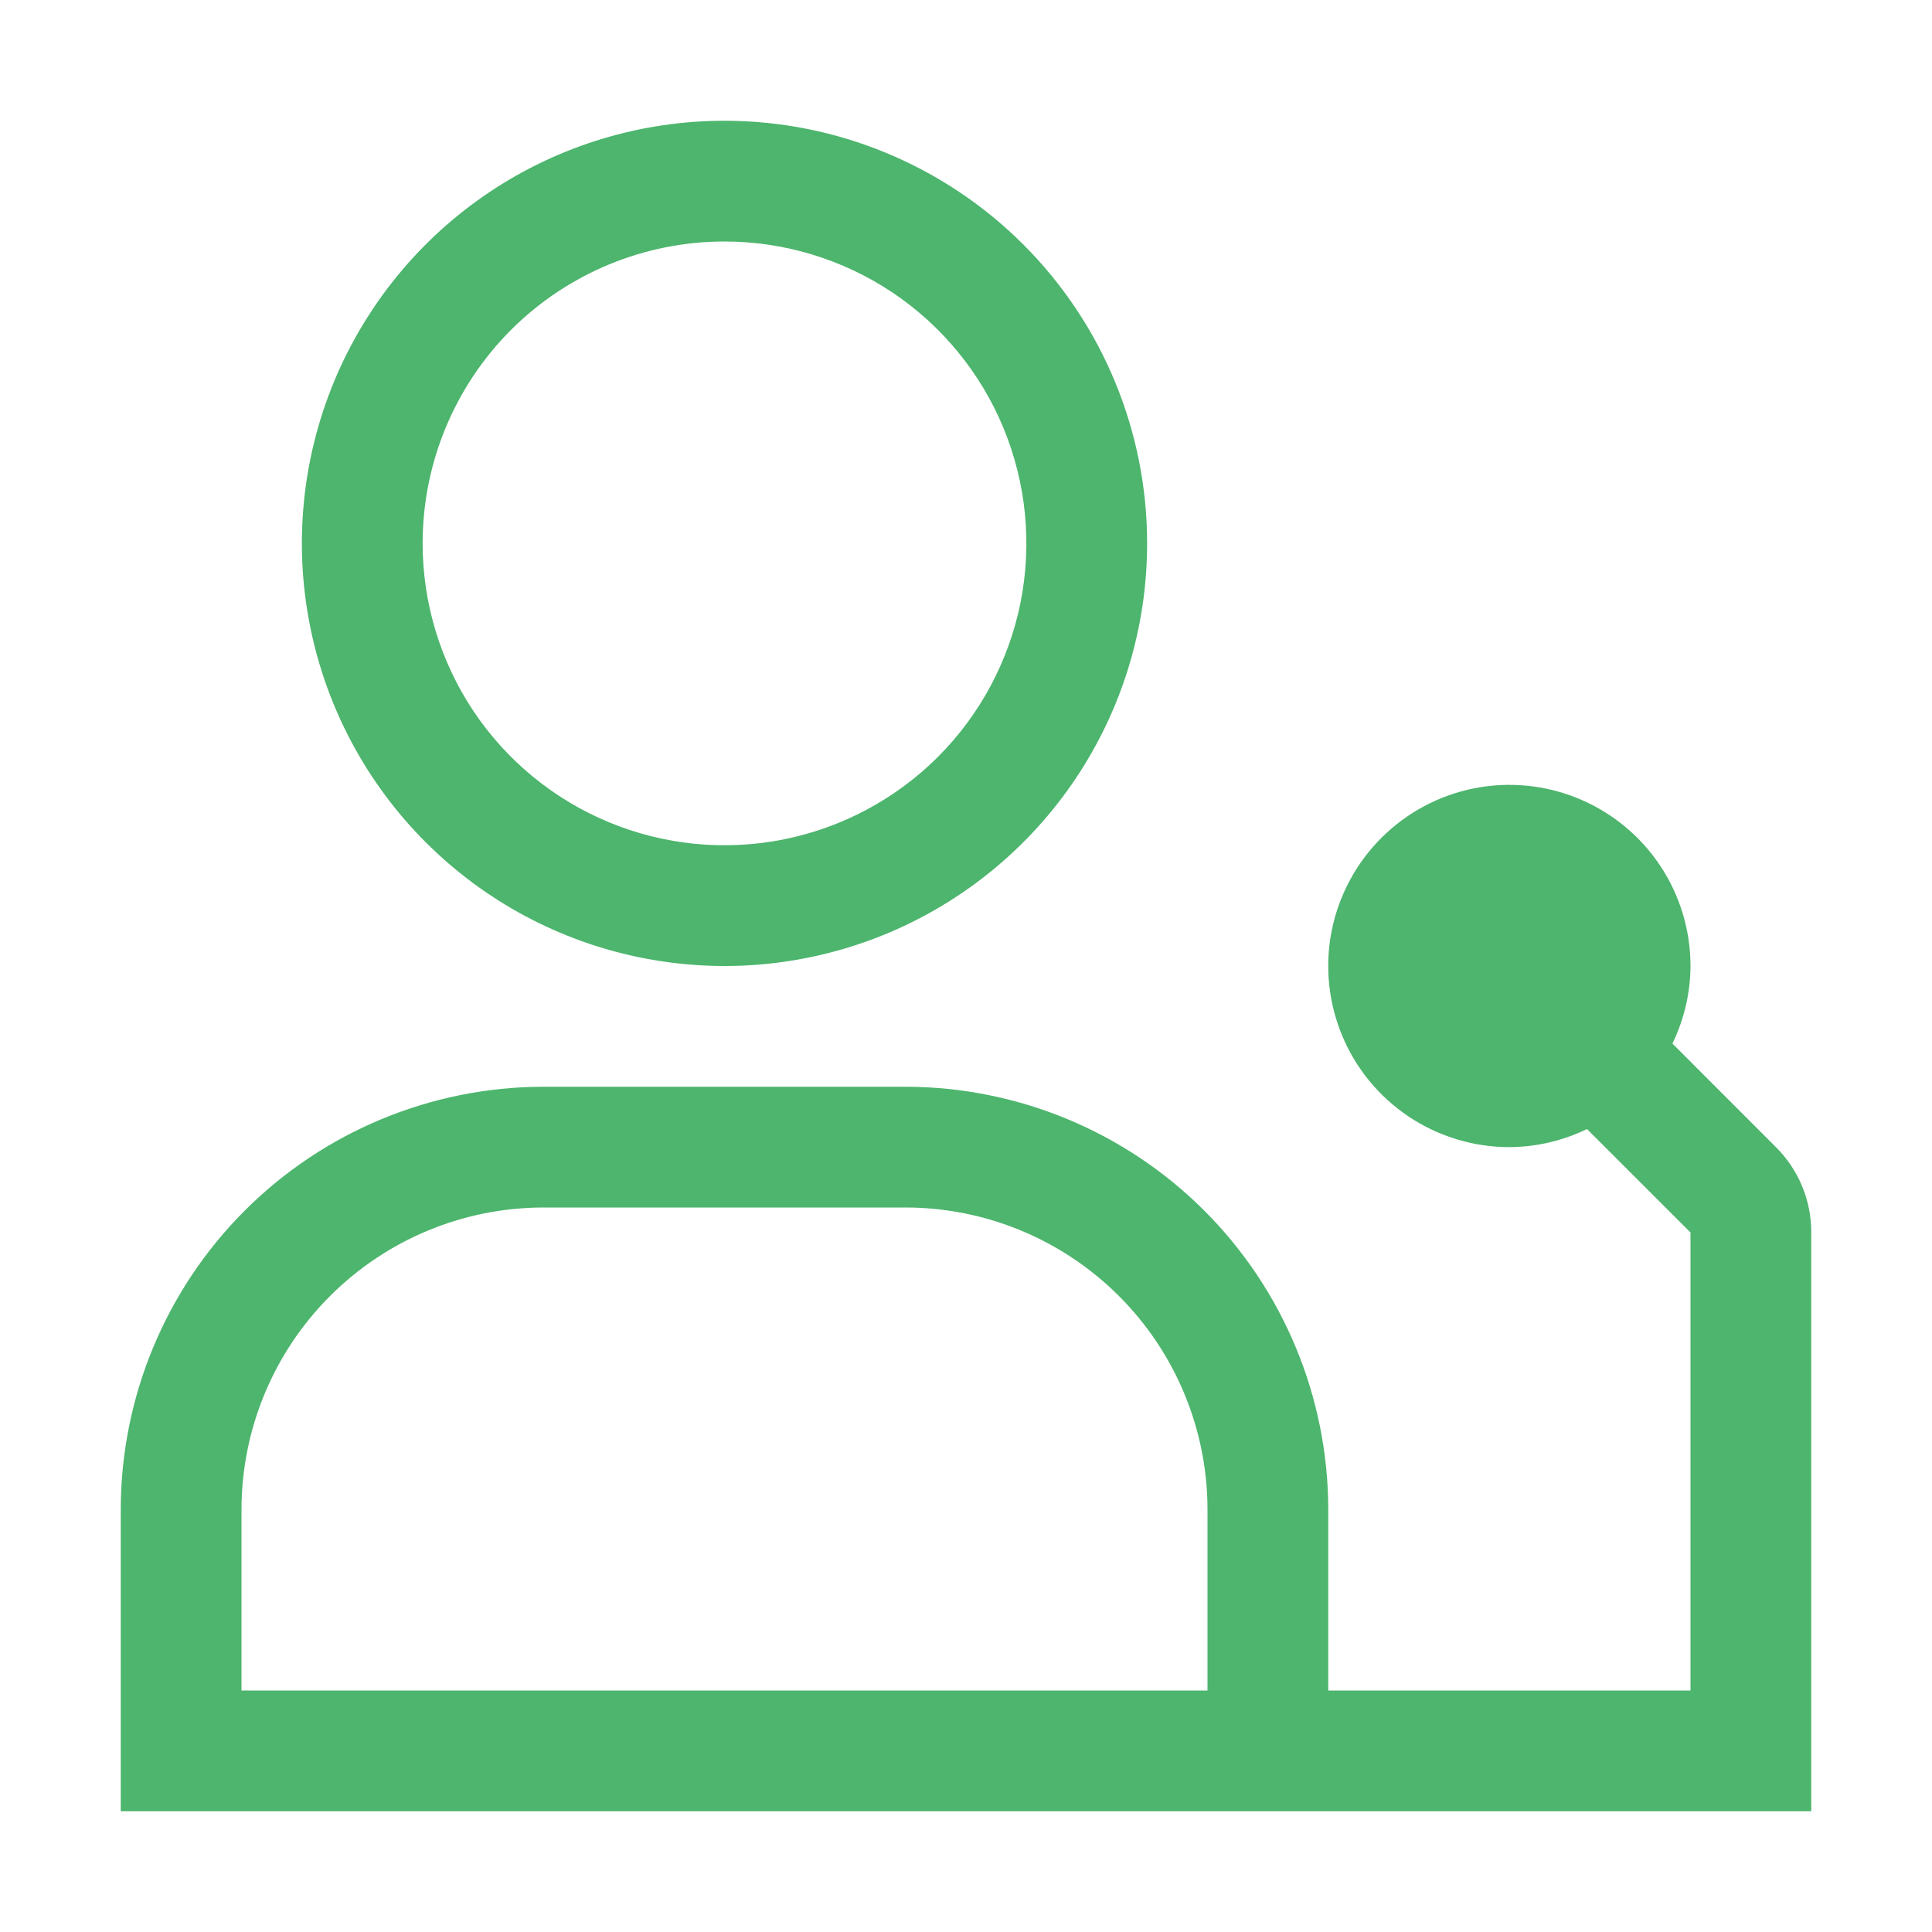
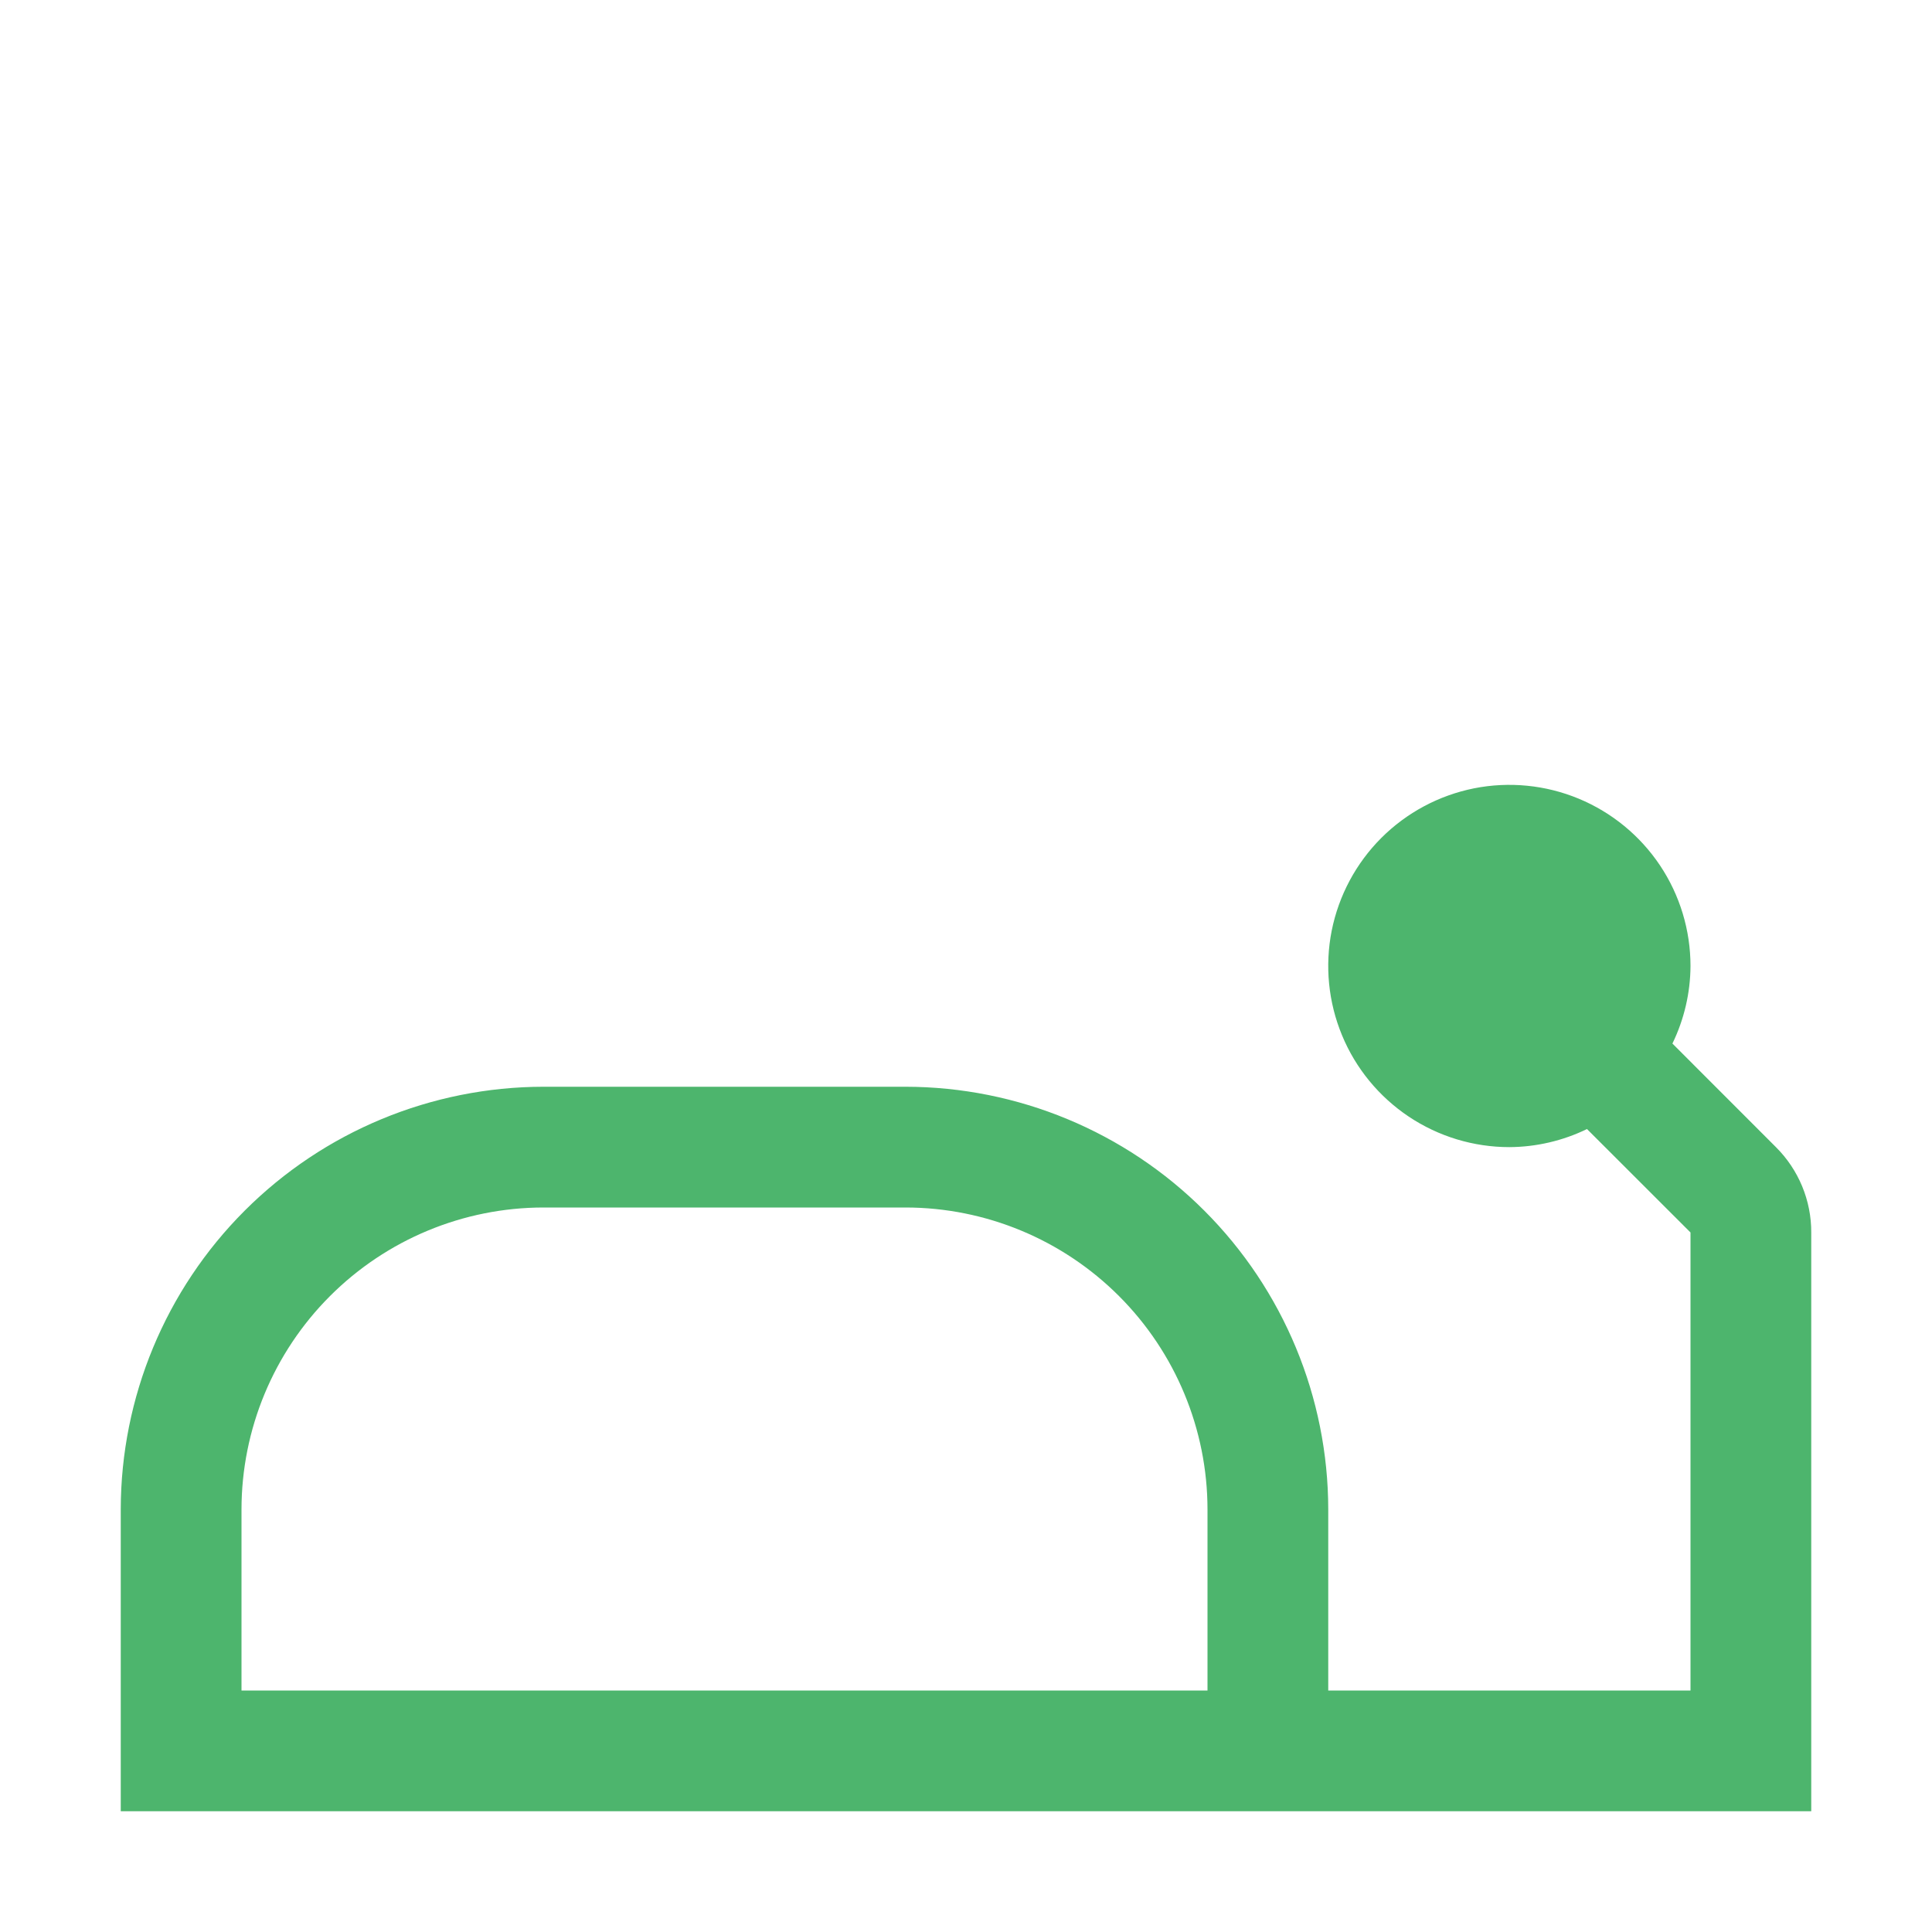
<svg xmlns="http://www.w3.org/2000/svg" width="28" height="28" viewBox="0 0 28 28" fill="none">
  <path d="M25.738 16.625L24.238 15.124C24.408 14.774 24.498 14.39 24.5 14C24.5 13.481 24.346 12.973 24.058 12.542C23.769 12.11 23.359 11.774 22.88 11.575C22.4 11.376 21.872 11.324 21.363 11.425C20.854 11.527 20.386 11.777 20.019 12.144C19.652 12.511 19.402 12.979 19.3 13.488C19.199 13.997 19.251 14.525 19.45 15.005C19.648 15.484 19.985 15.894 20.417 16.183C20.848 16.471 21.356 16.625 21.875 16.625C22.265 16.623 22.65 16.533 23 16.363L24.5 17.862V24.5H19.25V21.875C19.248 20.251 18.602 18.694 17.454 17.546C16.306 16.398 14.749 15.752 13.125 15.75H7.875C6.251 15.752 4.694 16.398 3.546 17.546C2.398 18.694 1.752 20.251 1.75 21.875V26.25H26.25V17.862C26.251 17.632 26.206 17.405 26.118 17.192C26.03 16.98 25.901 16.787 25.738 16.625V16.625ZM3.5 21.875C3.501 20.715 3.963 19.603 4.783 18.783C5.603 17.963 6.715 17.501 7.875 17.5H13.125C14.285 17.501 15.397 17.963 16.217 18.783C17.037 19.603 17.499 20.715 17.5 21.875V24.5H3.5V21.875Z" fill="#4DB56D" />
-   <path d="M10.5 3.5C11.365 3.5 12.211 3.757 12.931 4.237C13.65 4.718 14.211 5.401 14.542 6.201C14.873 7 14.96 7.88 14.791 8.729C14.622 9.577 14.205 10.357 13.594 10.969C12.982 11.58 12.202 11.997 11.354 12.166C10.505 12.335 9.625 12.248 8.826 11.917C8.026 11.586 7.343 11.025 6.862 10.306C6.382 9.586 6.125 8.74 6.125 7.875C6.125 6.715 6.586 5.602 7.406 4.781C8.227 3.961 9.34 3.5 10.5 3.5V3.5ZM10.5 1.75C9.289 1.75 8.104 2.109 7.097 2.782C6.09 3.455 5.305 4.412 4.841 5.531C4.378 6.65 4.256 7.882 4.493 9.07C4.729 10.258 5.312 11.349 6.169 12.206C7.026 13.063 8.117 13.646 9.305 13.882C10.493 14.119 11.725 13.997 12.844 13.534C13.963 13.07 14.92 12.285 15.593 11.278C16.266 10.271 16.625 9.086 16.625 7.875C16.625 6.251 15.98 4.693 14.831 3.544C13.682 2.395 12.124 1.75 10.5 1.75V1.75Z" fill="#4DB56D" />
</svg>